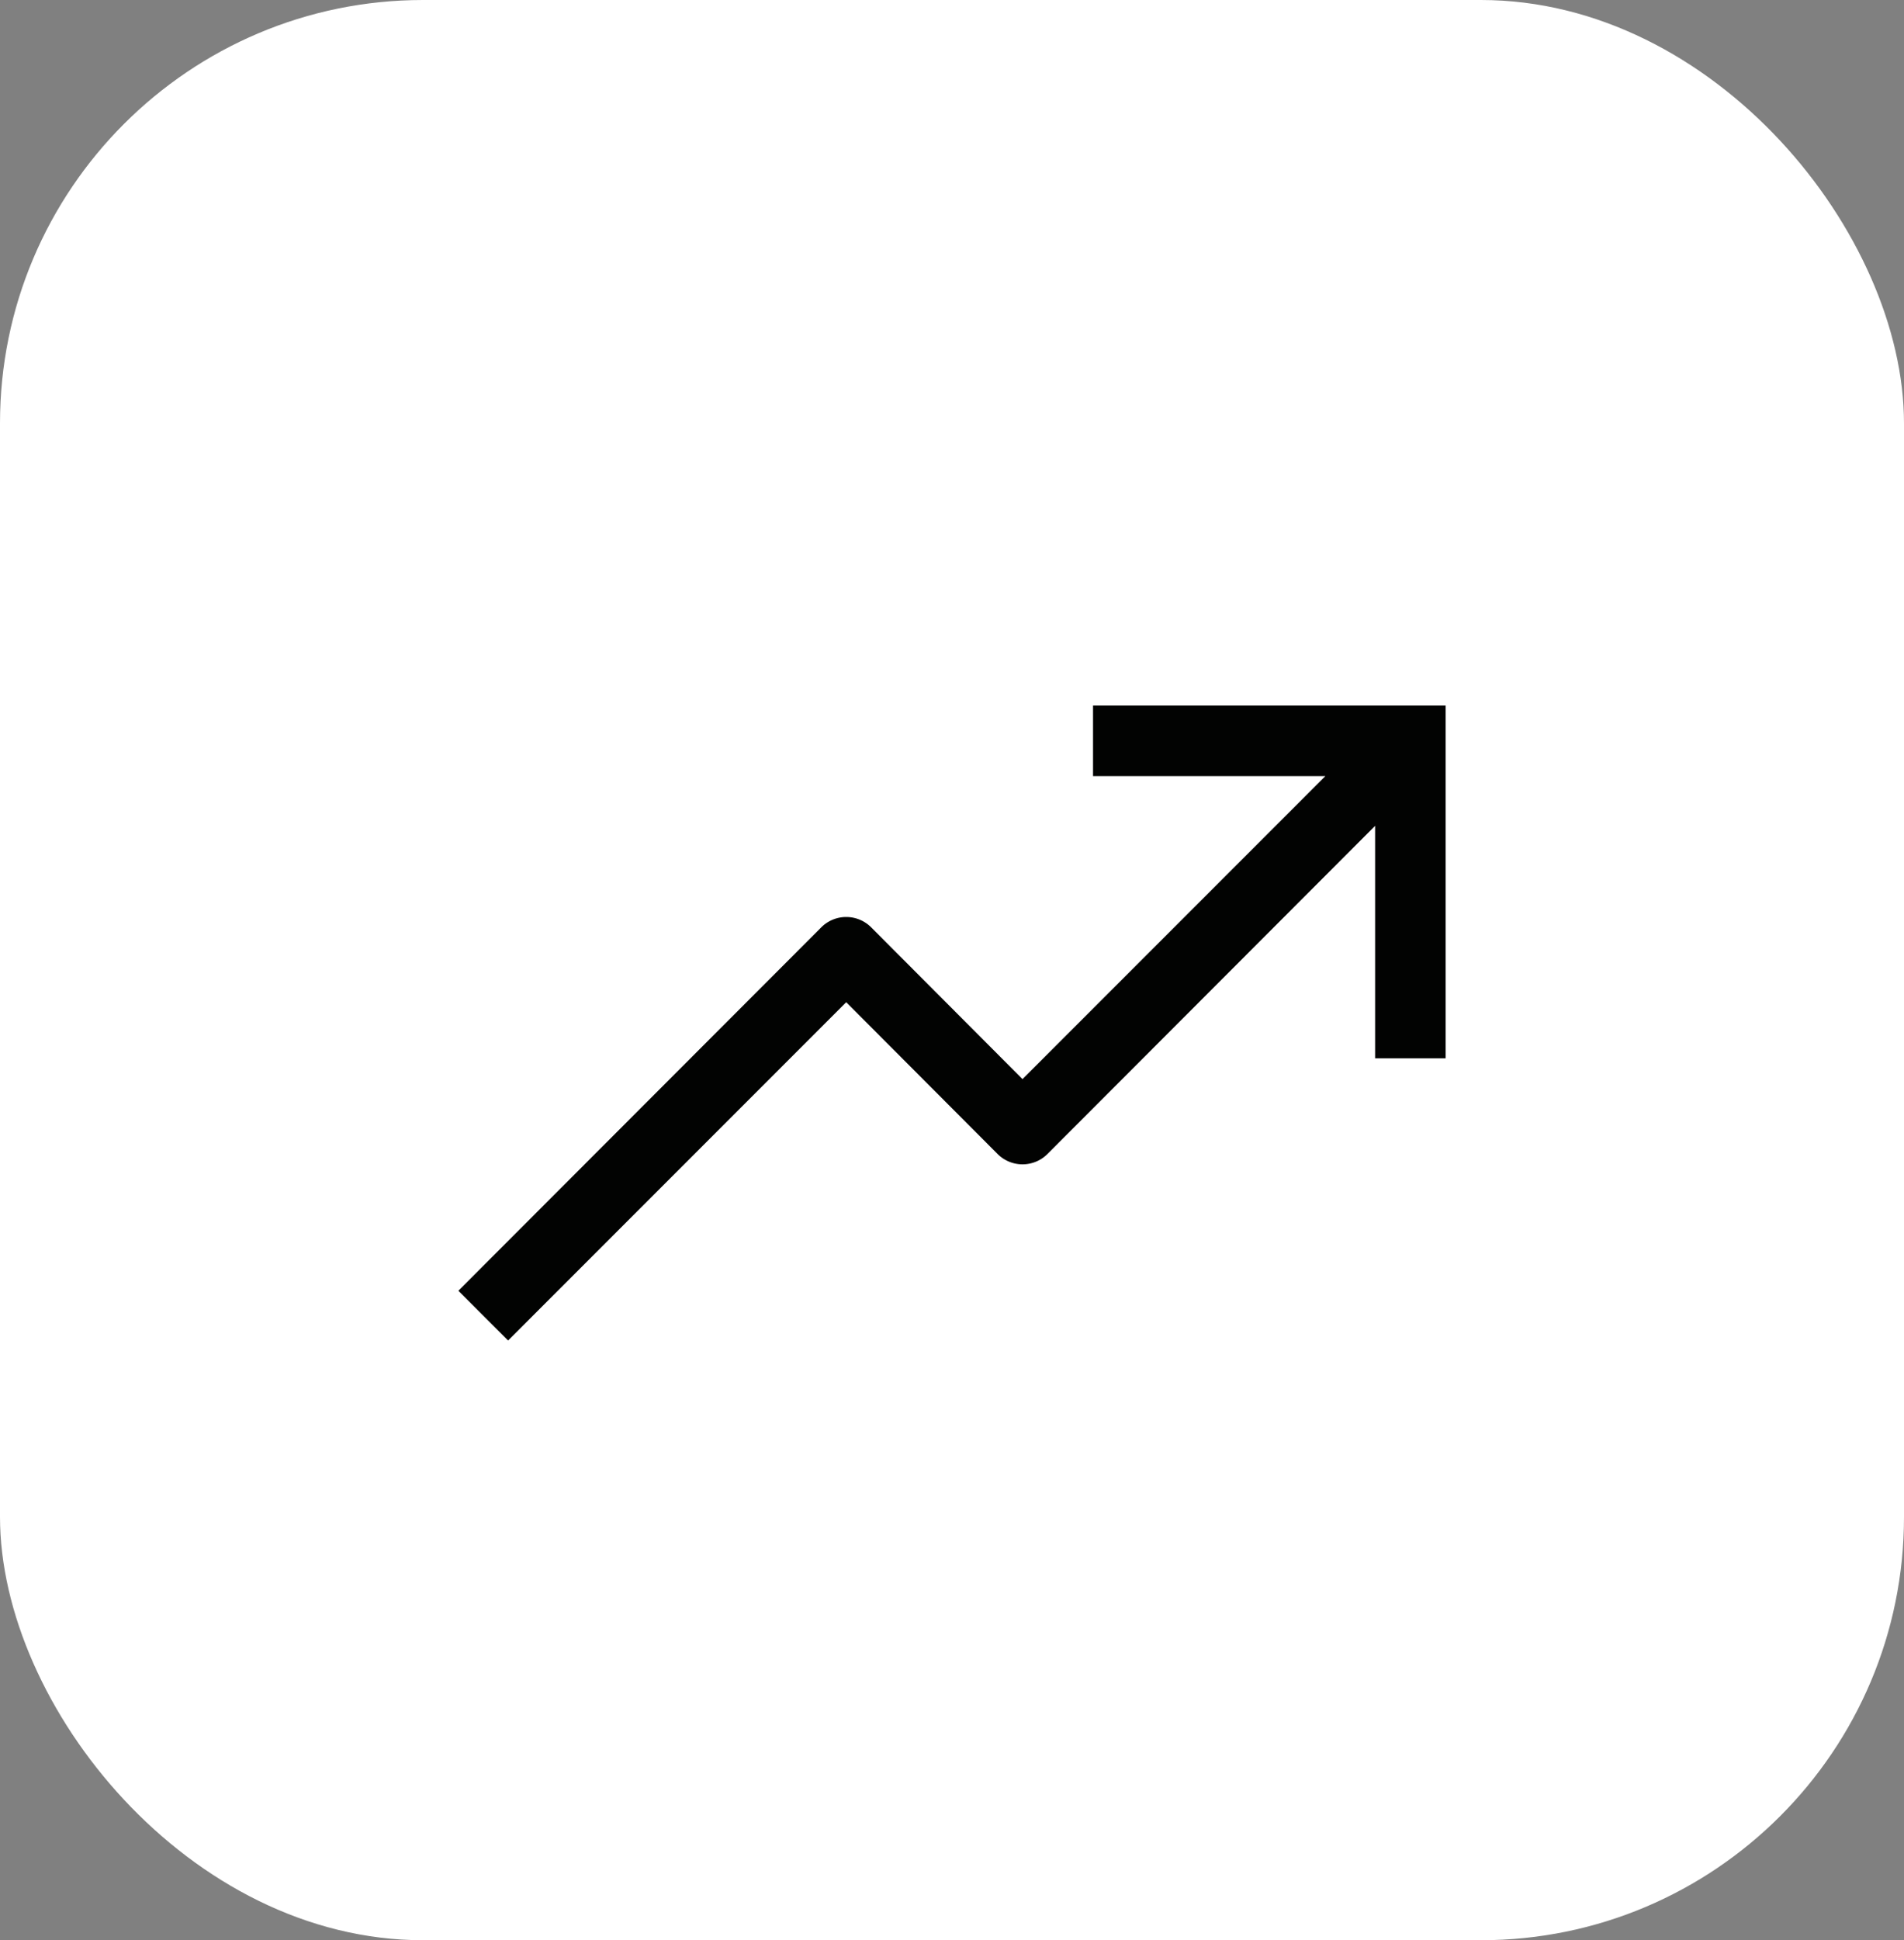
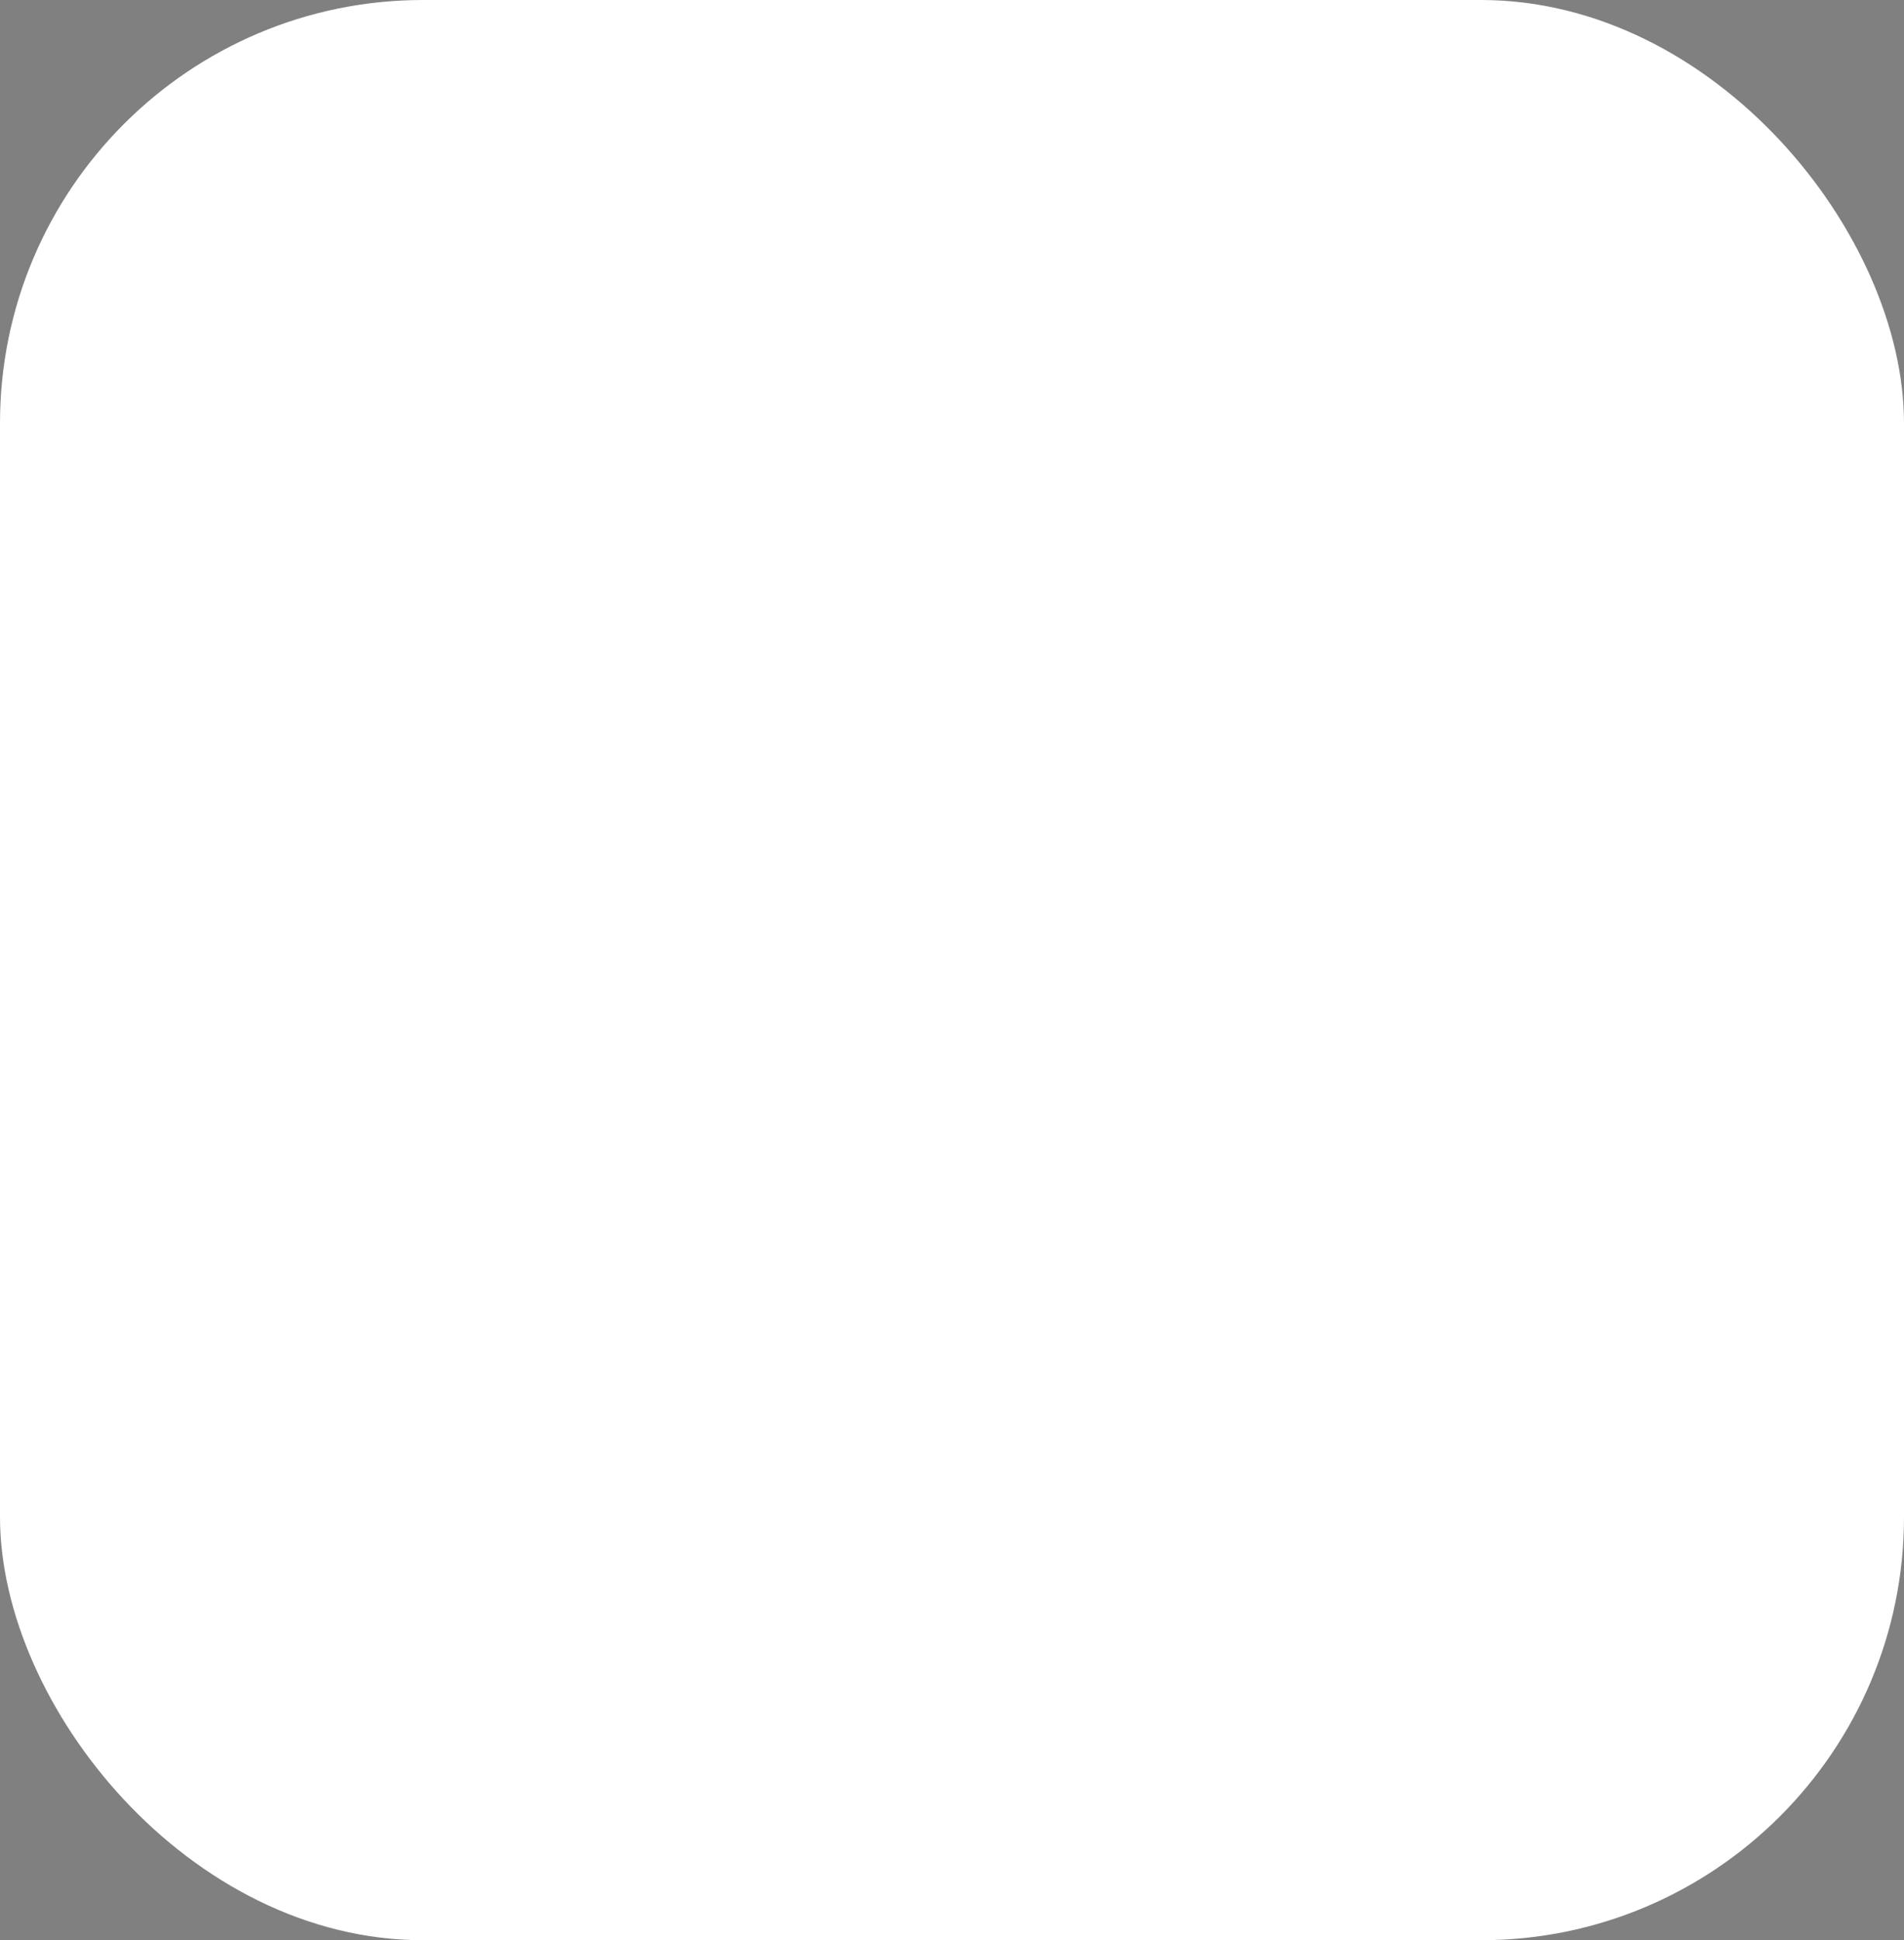
<svg xmlns="http://www.w3.org/2000/svg" viewBox="0 0 54 55">
  <rect x="0" y="0" width="54" height="55" fill="#808080" stroke="none" />
  <defs>
    <style>.cls-1{fill:#fff;}.cls-2{fill:#020302;}</style>
  </defs>
  <g id="Layer_2" data-name="Layer 2">
    <g id="Layer_1-2" data-name="Layer 1">
      <rect class="cls-1" width="54" height="55" rx="12" />
-       <path class="cls-2" d="M31,20v2h6.59L29,30.59l-4.29-4.3a1,1,0,0,0-1.42,0L13,36.59,14.41,38,24,28.41l4.29,4.3a1,1,0,0,0,1.42,0L39,23.41V30h2V20Z" />
    </g>
  </g>
</svg>